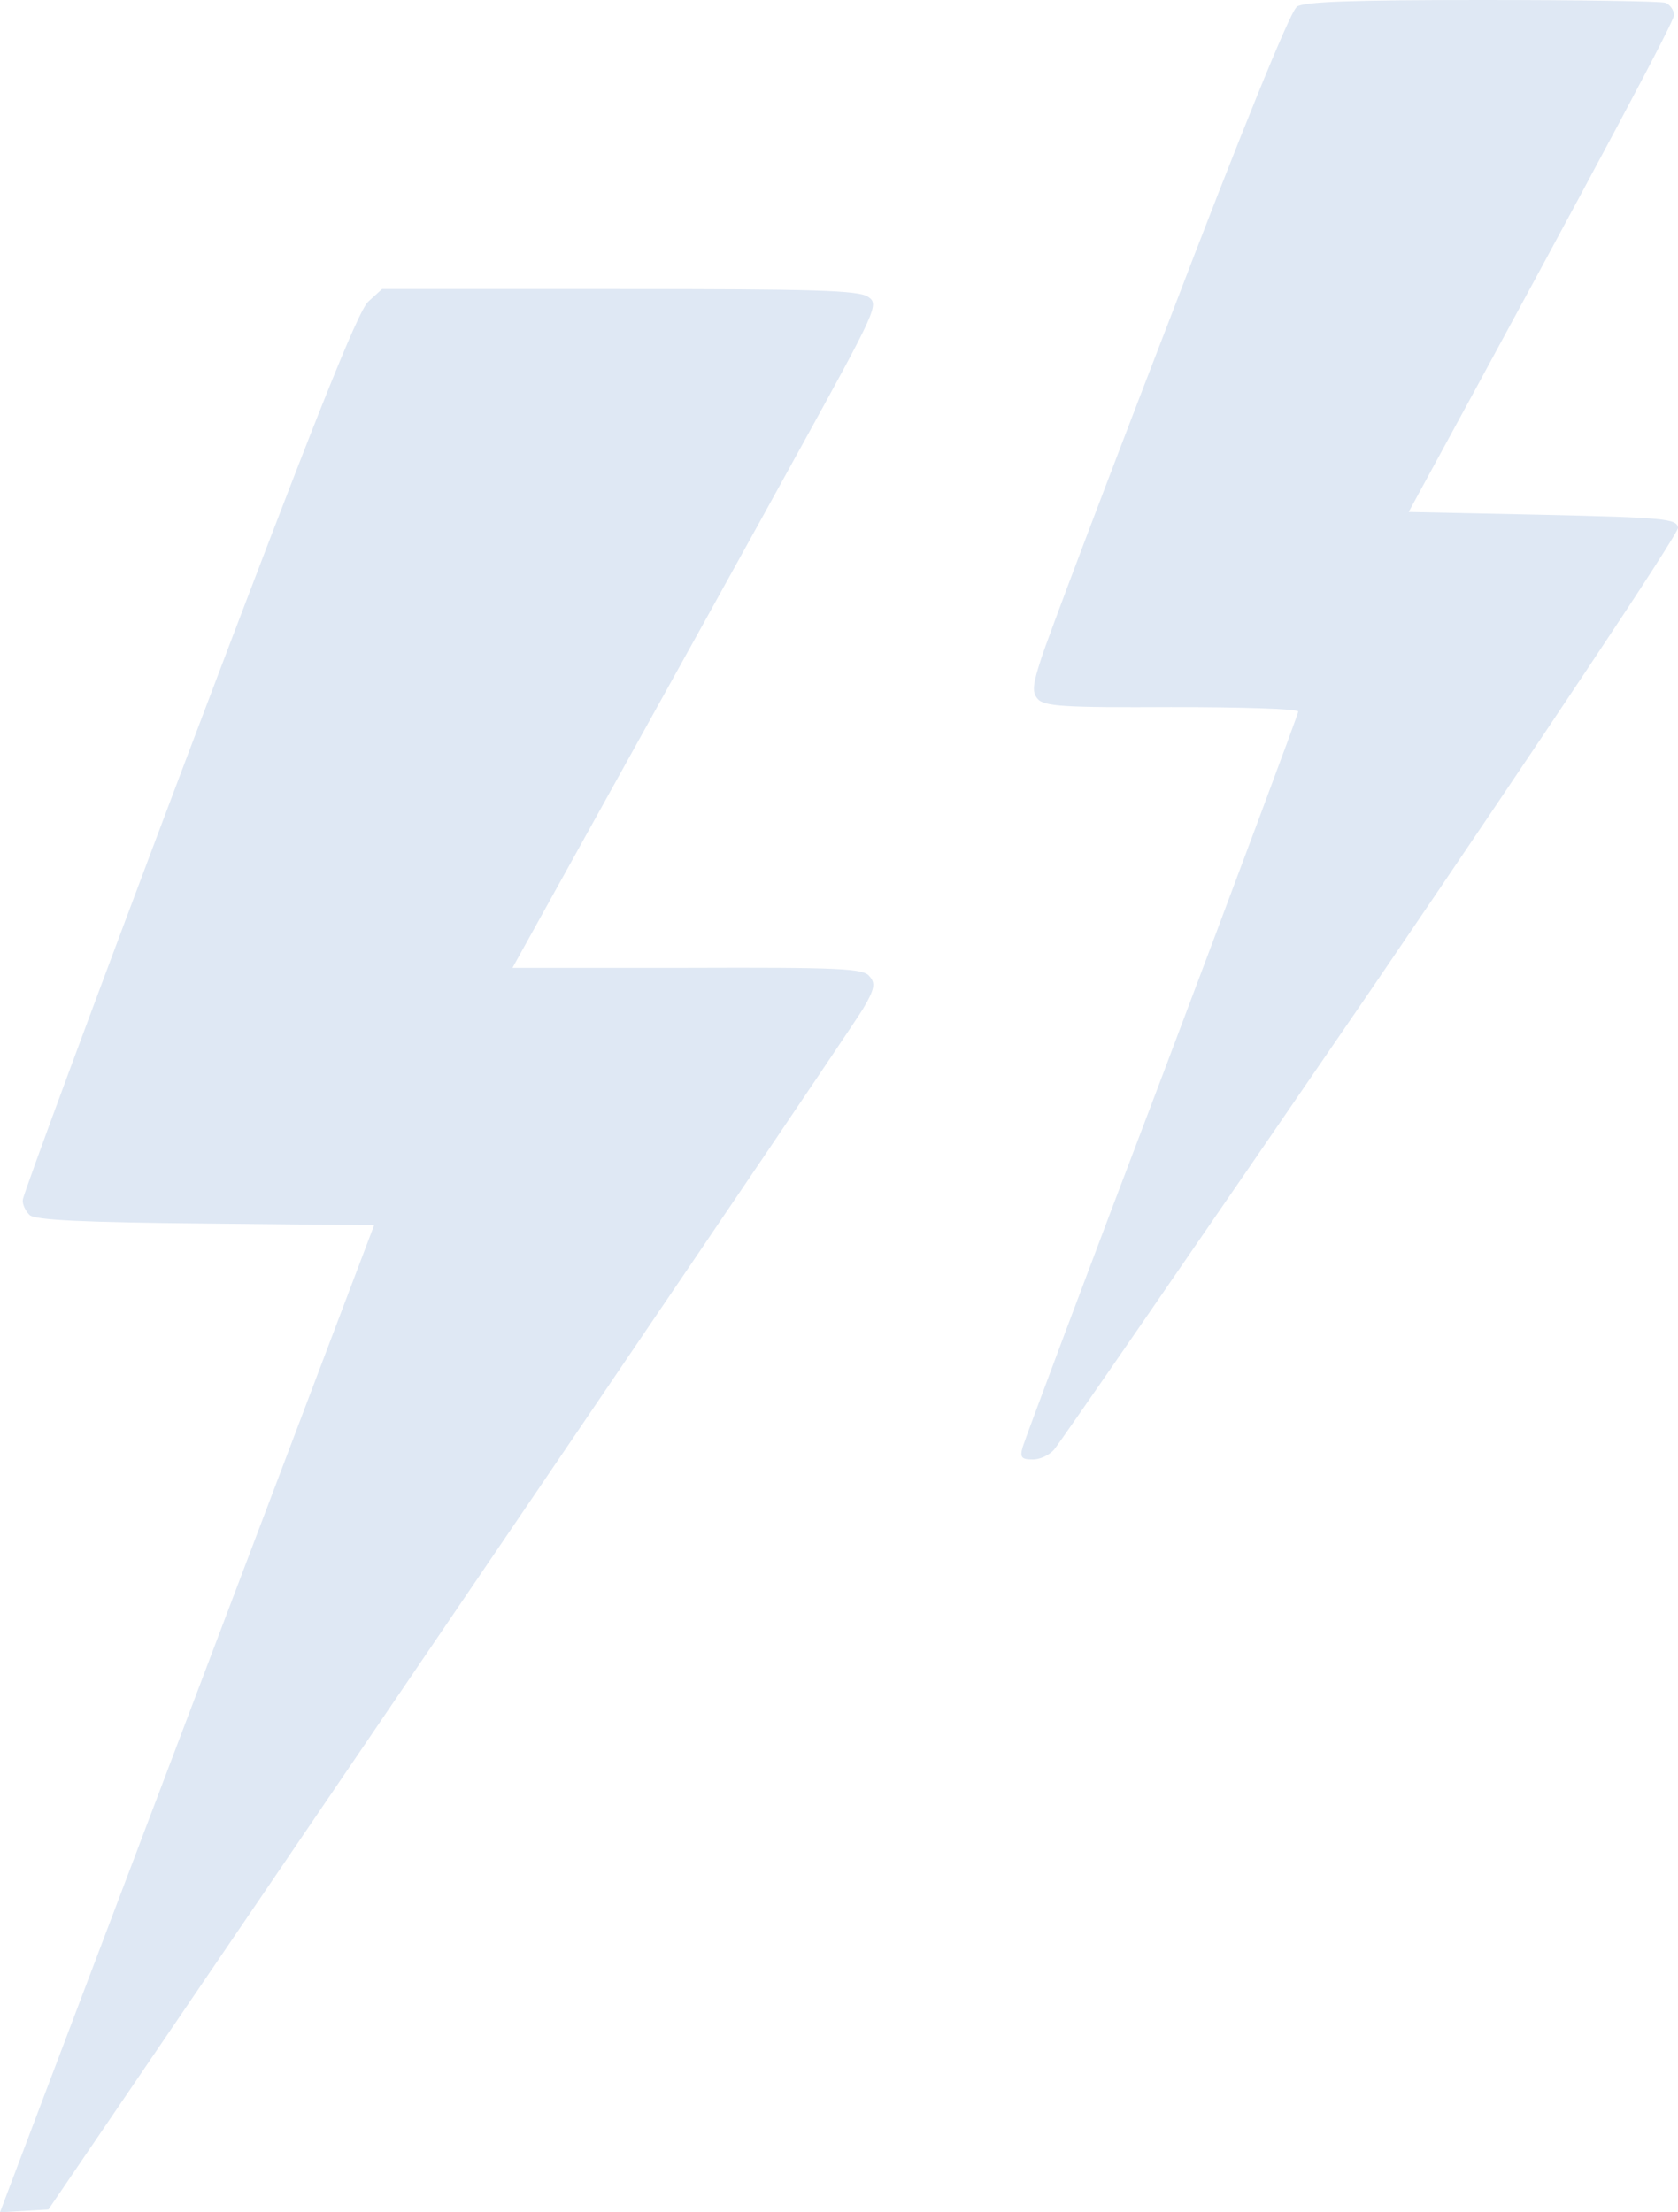
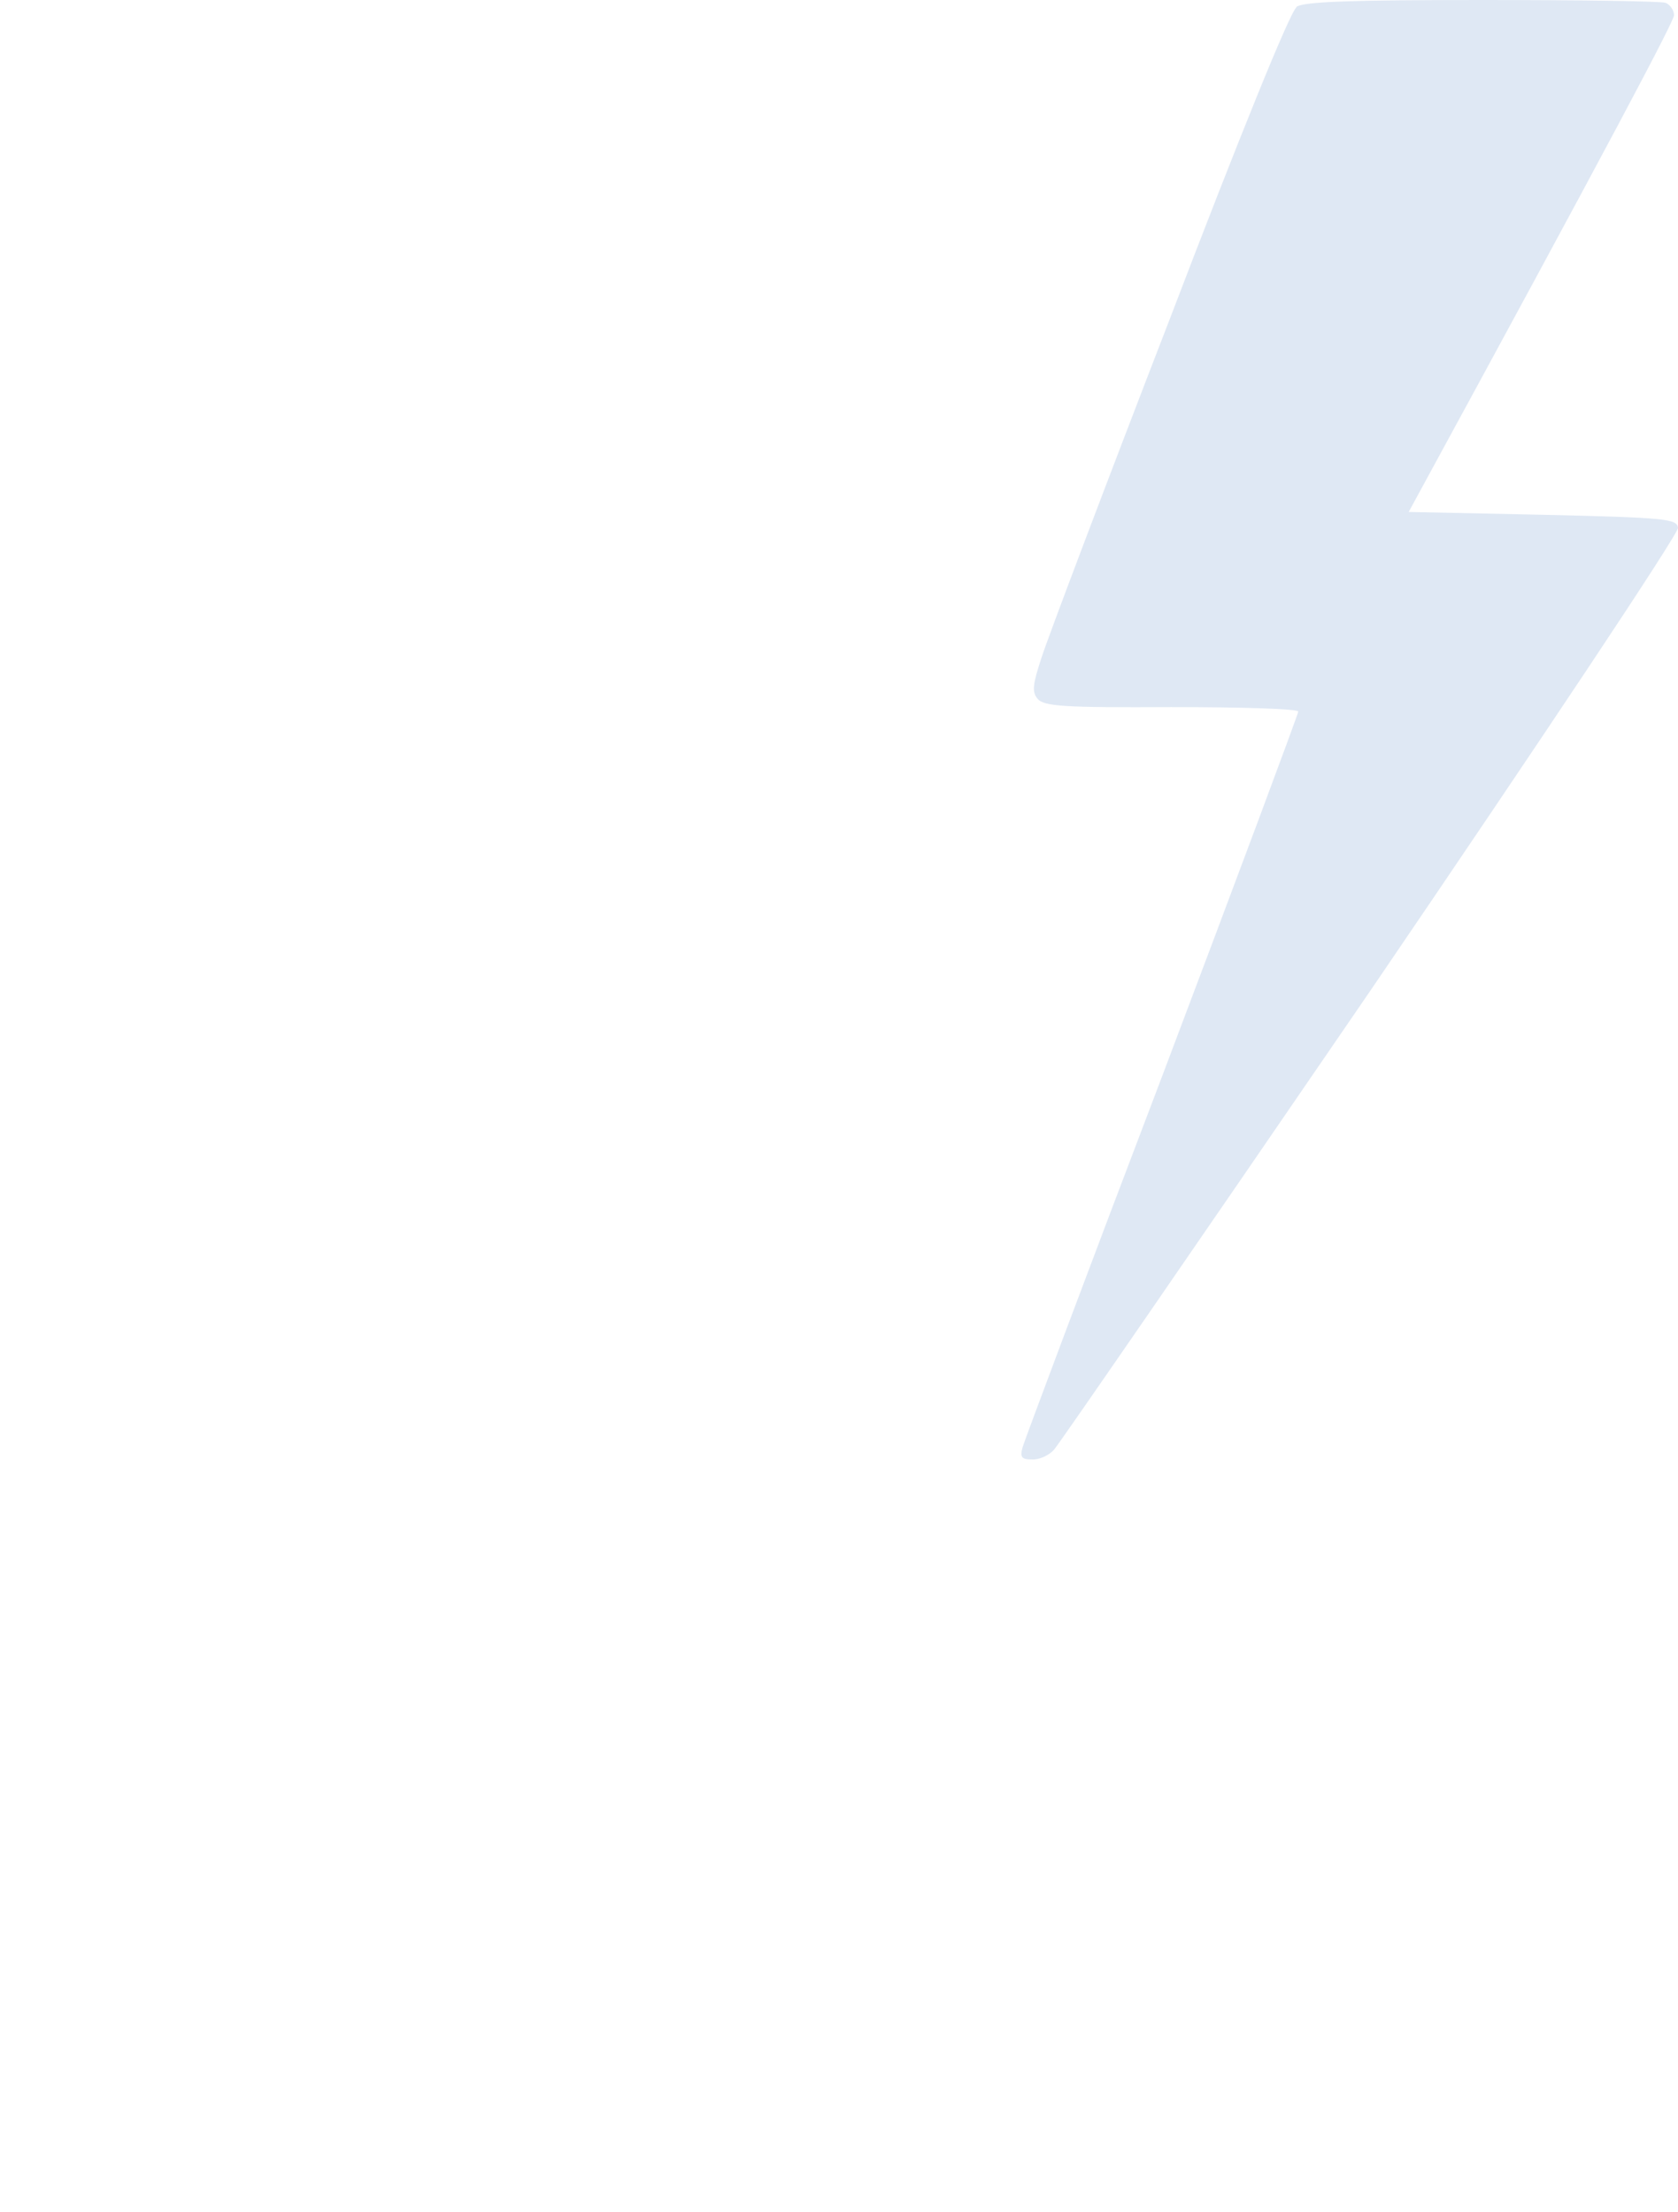
<svg xmlns="http://www.w3.org/2000/svg" width="22" height="29" viewBox="0 0 22 29" fill="none">
  <path d="M15.334 4.189C16.237 1.824 16.916 0.148 16.998 0.096V0.089C17.095 0.022 17.707 0 19.424 0C20.694 0 21.776 0.015 21.836 0.037C21.895 0.059 21.948 0.133 21.948 0.2C21.948 0.274 21.164 1.765 18.469 6.711L20.223 6.748C21.828 6.785 21.985 6.8 22 6.918C22.015 6.985 20.216 9.684 17.984 12.961C15.759 16.209 13.885 18.93 13.818 19.005C13.751 19.079 13.624 19.138 13.527 19.131C13.393 19.131 13.37 19.101 13.408 18.968C13.437 18.871 14.258 16.676 15.244 14.088C16.222 11.501 17.021 9.358 17.021 9.328C17.021 9.291 16.274 9.269 15.356 9.269C13.952 9.276 13.684 9.261 13.602 9.158C13.527 9.069 13.542 8.965 13.654 8.624C13.729 8.386 14.482 6.392 15.334 4.189Z" fill="#DFE8F4" />
-   <path d="M2.471 9.869C4.083 5.613 4.688 4.078 4.83 3.952L5.009 3.789H8.122C10.668 3.789 11.265 3.804 11.384 3.893C11.526 3.989 11.496 4.056 10.474 5.91C9.918 6.922 8.905 8.747 6.994 12.191L6.719 12.687H9.01C10.996 12.68 11.325 12.694 11.399 12.798C11.482 12.887 11.466 12.969 11.317 13.221C11.213 13.399 8.772 17.01 0.635 28.963L0 29L0.216 28.429C0.336 28.11 1.441 25.196 4.905 16.061L2.695 16.039C1.097 16.024 0.455 15.994 0.388 15.927C0.336 15.876 0.291 15.787 0.299 15.727C0.299 15.668 1.277 13.028 2.471 9.869Z" fill="#DFE8F4" />
</svg>